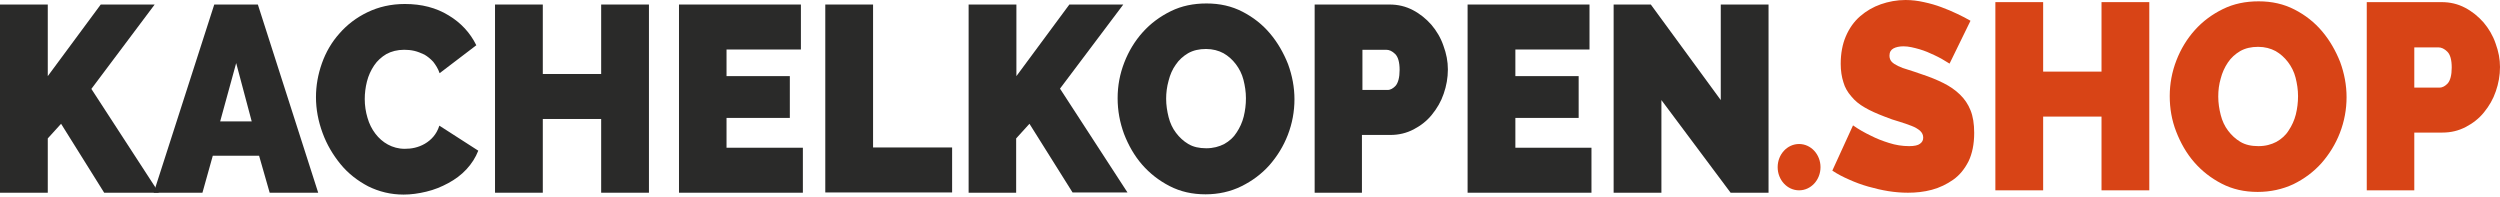
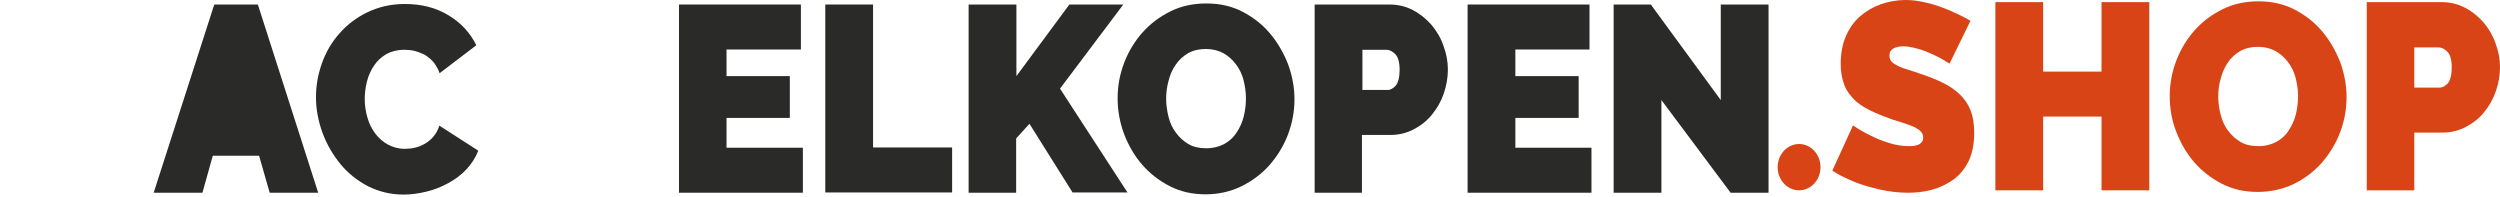
<svg xmlns="http://www.w3.org/2000/svg" width="216" height="17" viewBox="0 0 216 17" fill="none">
  <path d="M168.442 5.497C168.017 5.221 167.57 4.968 167.123 4.761C166.74 4.577 166.314 4.393 165.846 4.255C165.357 4.117 164.91 4.002 164.463 4.002C164.101 4.002 163.803 4.071 163.591 4.186C163.378 4.301 163.25 4.508 163.25 4.807C163.25 5.014 163.314 5.198 163.442 5.336C163.569 5.474 163.761 5.589 163.995 5.704C164.229 5.819 164.527 5.934 164.867 6.026C165.208 6.141 165.612 6.256 166.038 6.417C166.74 6.647 167.357 6.9 167.91 7.176C168.463 7.452 168.932 7.774 169.336 8.165C169.74 8.556 170.038 8.993 170.251 9.522C170.464 10.05 170.57 10.694 170.57 11.476C170.57 12.465 170.4 13.27 170.081 13.937C169.74 14.604 169.315 15.133 168.761 15.524C168.208 15.915 167.591 16.214 166.91 16.398C166.229 16.582 165.527 16.651 164.846 16.651C164.293 16.651 163.718 16.605 163.144 16.513C162.569 16.421 161.995 16.283 161.42 16.122C160.846 15.961 160.292 15.754 159.782 15.524C159.25 15.294 158.76 15.041 158.313 14.742L160.101 10.832C160.59 11.178 161.122 11.476 161.654 11.729C162.101 11.959 162.612 12.166 163.208 12.35C163.782 12.534 164.357 12.626 164.952 12.626C165.399 12.626 165.718 12.557 165.889 12.419C166.08 12.281 166.165 12.12 166.165 11.89C166.165 11.66 166.08 11.476 165.889 11.293C165.697 11.132 165.463 10.993 165.165 10.879C164.846 10.764 164.506 10.626 164.101 10.511C163.697 10.396 163.271 10.258 162.825 10.073C162.165 9.821 161.59 9.568 161.122 9.292C160.633 9.016 160.25 8.694 159.952 8.326C159.633 7.958 159.399 7.567 159.271 7.107C159.122 6.647 159.037 6.118 159.037 5.52C159.037 4.623 159.186 3.818 159.484 3.128C159.782 2.438 160.186 1.863 160.718 1.403C161.25 0.943 161.846 0.598 162.505 0.368C163.165 0.138 163.888 0 164.633 0C165.186 0 165.718 0.069 166.229 0.184C166.761 0.299 167.251 0.437 167.74 0.621C168.229 0.805 168.676 0.989 169.102 1.196C169.527 1.403 169.91 1.587 170.251 1.794L168.442 5.497Z" fill="#D84416" />
  <path d="M185.699 0.184V16.444H181.571V10.073H176.528V16.444H172.4V0.184H176.528V6.187H181.571V0.184H185.699Z" fill="#D84416" />
  <path d="M195.062 16.582C193.913 16.582 192.891 16.352 191.955 15.869C191.019 15.386 190.232 14.765 189.572 14.006C188.912 13.247 188.402 12.35 188.019 11.361C187.635 10.372 187.465 9.36 187.465 8.302C187.465 7.244 187.657 6.209 188.04 5.22C188.423 4.231 188.955 3.357 189.636 2.598C190.317 1.839 191.125 1.242 192.061 0.782C192.998 0.322 194.019 0.115 195.147 0.115C196.296 0.115 197.317 0.345 198.254 0.828C199.19 1.31 199.977 1.931 200.637 2.713C201.296 3.495 201.807 4.392 202.19 5.358C202.552 6.347 202.743 7.359 202.743 8.394C202.743 9.452 202.552 10.487 202.169 11.476C201.786 12.465 201.254 13.316 200.573 14.098C199.892 14.857 199.083 15.455 198.147 15.915C197.211 16.352 196.168 16.582 195.062 16.582ZM191.657 8.348C191.657 8.9 191.742 9.429 191.87 9.935C191.998 10.441 192.21 10.901 192.508 11.292C192.806 11.683 193.147 12.005 193.572 12.258C193.998 12.511 194.509 12.626 195.126 12.626C195.743 12.626 196.232 12.488 196.679 12.258C197.126 12.005 197.488 11.683 197.743 11.269C198.019 10.855 198.232 10.395 198.36 9.889C198.488 9.36 198.551 8.854 198.551 8.302C198.551 7.75 198.466 7.221 198.339 6.715C198.211 6.209 197.977 5.749 197.679 5.358C197.381 4.967 197.019 4.645 196.615 4.415C196.19 4.185 195.679 4.047 195.104 4.047C194.509 4.047 193.998 4.162 193.551 4.415C193.125 4.668 192.764 4.99 192.487 5.404C192.21 5.818 191.998 6.278 191.87 6.784C191.721 7.29 191.657 7.796 191.657 8.348Z" fill="#D84416" />
  <path d="M204.488 16.444V0.184H210.957C211.702 0.184 212.361 0.345 212.978 0.667C213.596 0.989 214.127 1.426 214.574 1.932C215.021 2.461 215.383 3.059 215.617 3.749C215.872 4.439 216 5.106 216 5.796C216 6.509 215.872 7.222 215.638 7.889C215.404 8.579 215.064 9.154 214.617 9.706C214.191 10.235 213.659 10.649 213.042 10.97C212.425 11.293 211.766 11.454 211.021 11.454H208.595V16.444H204.488ZM208.616 7.567H210.787C211.042 7.567 211.276 7.429 211.489 7.199C211.702 6.946 211.829 6.486 211.829 5.842C211.829 5.175 211.702 4.715 211.446 4.462C211.191 4.209 210.936 4.094 210.68 4.094H208.595V7.567H208.616Z" fill="#D84416" />
  <path d="M155.441 16.444C156.463 16.444 157.292 15.548 157.292 14.443C157.292 13.338 156.463 12.442 155.441 12.442C154.418 12.442 153.59 13.338 153.59 14.443C153.59 15.548 154.418 16.444 155.441 16.444Z" fill="#D84416" />
-   <path d="M0 16.651V0.391H4.128V6.577L8.703 0.391H13.363L7.894 7.681L13.725 16.651H9.001L5.277 10.694L4.128 11.959V16.651H0Z" fill="#2A2A29" />
-   <path d="M18.512 0.391H22.279L27.492 16.651H23.3L22.385 13.454H18.385L17.491 16.651H13.278L18.512 0.391ZM21.747 10.487L20.406 5.45L19.023 10.487H21.747Z" fill="#2A2A29" />
+   <path d="M18.512 0.391H22.279L27.492 16.651H23.3L22.385 13.454H18.385L17.491 16.651H13.278L18.512 0.391ZM21.747 10.487L19.023 10.487H21.747Z" fill="#2A2A29" />
  <path d="M27.3 8.395C27.3 7.406 27.471 6.44 27.811 5.474C28.152 4.508 28.662 3.634 29.322 2.898C29.982 2.139 30.79 1.518 31.748 1.058C32.705 0.598 33.769 0.345 34.982 0.345C36.429 0.345 37.684 0.667 38.77 1.334C39.834 1.978 40.621 2.829 41.153 3.91L37.982 6.325C37.855 5.934 37.642 5.612 37.429 5.336C37.195 5.083 36.94 4.876 36.663 4.715C36.365 4.577 36.089 4.462 35.791 4.393C35.493 4.324 35.195 4.301 34.918 4.301C34.322 4.301 33.812 4.439 33.386 4.669C32.961 4.922 32.599 5.244 32.322 5.658C32.046 6.072 31.833 6.532 31.705 7.038C31.578 7.544 31.514 8.05 31.514 8.556C31.514 9.131 31.599 9.66 31.748 10.166C31.897 10.695 32.131 11.155 32.429 11.546C32.727 11.937 33.088 12.259 33.514 12.489C33.94 12.719 34.429 12.857 34.961 12.857C35.259 12.857 35.535 12.834 35.833 12.765C36.131 12.696 36.429 12.581 36.706 12.42C36.982 12.259 37.238 12.052 37.45 11.799C37.663 11.546 37.834 11.247 37.961 10.856L41.323 13.018C41.089 13.616 40.749 14.145 40.302 14.628C39.855 15.111 39.323 15.502 38.727 15.823C38.131 16.145 37.514 16.398 36.833 16.559C36.174 16.721 35.493 16.812 34.876 16.812C33.748 16.812 32.748 16.559 31.812 16.099C30.897 15.617 30.088 14.996 29.428 14.191C28.769 13.386 28.237 12.489 27.875 11.5C27.492 10.465 27.3 9.43 27.3 8.395Z" fill="#2A2A29" />
-   <path d="M56.069 0.391V16.651H51.941V10.28H46.898V16.651H42.77V0.391H46.898V6.393H51.941V0.391H56.069Z" fill="#2A2A29" />
  <path d="M69.368 12.764V16.651H58.665V0.391H69.198V4.277H62.772V6.577H68.241V10.188H62.772V12.764H69.368Z" fill="#2A2A29" />
  <path d="M71.305 16.651V0.391H75.433V12.741H82.263V16.628H71.305V16.651Z" fill="#2A2A29" />
  <path d="M83.689 16.651V0.391H87.817V6.577L92.392 0.391H97.052L91.584 7.658L97.414 16.628H92.669L88.945 10.694L87.796 11.959V16.651H83.689Z" fill="#2A2A29" />
  <path d="M104.159 16.789C103.01 16.789 101.989 16.559 101.052 16.076C100.116 15.593 99.329 14.972 98.669 14.213C98.01 13.454 97.499 12.557 97.116 11.569C96.754 10.579 96.563 9.568 96.563 8.487C96.563 7.406 96.754 6.394 97.137 5.405C97.52 4.416 98.052 3.542 98.733 2.783C99.414 2.024 100.223 1.426 101.159 0.966C102.095 0.506 103.117 0.299 104.244 0.299C105.393 0.299 106.415 0.529 107.351 1.012C108.287 1.495 109.075 2.116 109.734 2.898C110.394 3.68 110.905 4.577 111.288 5.543C111.649 6.532 111.841 7.544 111.841 8.579C111.841 9.637 111.649 10.671 111.266 11.661C110.883 12.649 110.351 13.5 109.67 14.282C108.989 15.041 108.181 15.639 107.245 16.099C106.308 16.559 105.266 16.789 104.159 16.789ZM100.755 8.533C100.755 9.085 100.84 9.614 100.967 10.12C101.095 10.626 101.308 11.085 101.606 11.476C101.904 11.867 102.244 12.189 102.67 12.442C103.095 12.695 103.606 12.81 104.223 12.81C104.819 12.81 105.33 12.672 105.776 12.442C106.223 12.189 106.585 11.867 106.84 11.454C107.117 11.04 107.33 10.579 107.457 10.073C107.585 9.545 107.649 9.039 107.649 8.487C107.649 7.935 107.564 7.406 107.436 6.9C107.308 6.394 107.074 5.934 106.776 5.543C106.479 5.152 106.117 4.83 105.713 4.6C105.287 4.37 104.776 4.232 104.202 4.232C103.606 4.232 103.095 4.347 102.648 4.6C102.223 4.853 101.861 5.175 101.584 5.589C101.287 6.003 101.095 6.463 100.967 6.969C100.818 7.498 100.755 8.027 100.755 8.533Z" fill="#2A2A29" />
  <path d="M113.586 16.651V0.391H120.054C120.799 0.391 121.459 0.552 122.076 0.874C122.693 1.196 123.225 1.633 123.672 2.139C124.119 2.668 124.48 3.266 124.714 3.956C124.97 4.645 125.097 5.312 125.097 6.002C125.097 6.715 124.97 7.428 124.736 8.095C124.502 8.785 124.161 9.36 123.714 9.912C123.289 10.441 122.757 10.855 122.14 11.177C121.523 11.499 120.863 11.66 120.118 11.66H117.671V16.651H113.586ZM117.714 7.773H119.884C120.14 7.773 120.374 7.635 120.586 7.405C120.799 7.152 120.927 6.692 120.927 6.048C120.927 5.381 120.799 4.921 120.544 4.668C120.288 4.415 120.033 4.301 119.778 4.301H117.714V7.773Z" fill="#2A2A29" />
  <path d="M137.503 12.764V16.651H126.8V0.391H137.333V4.277H130.928V6.577H136.396V10.188H130.928V12.764H137.503Z" fill="#2A2A29" />
  <path d="M143.546 8.647V16.651H139.418V0.391H142.631L148.674 8.647V0.391H152.802V16.651H149.525L143.546 8.647Z" fill="#2A2A29" />
</svg>